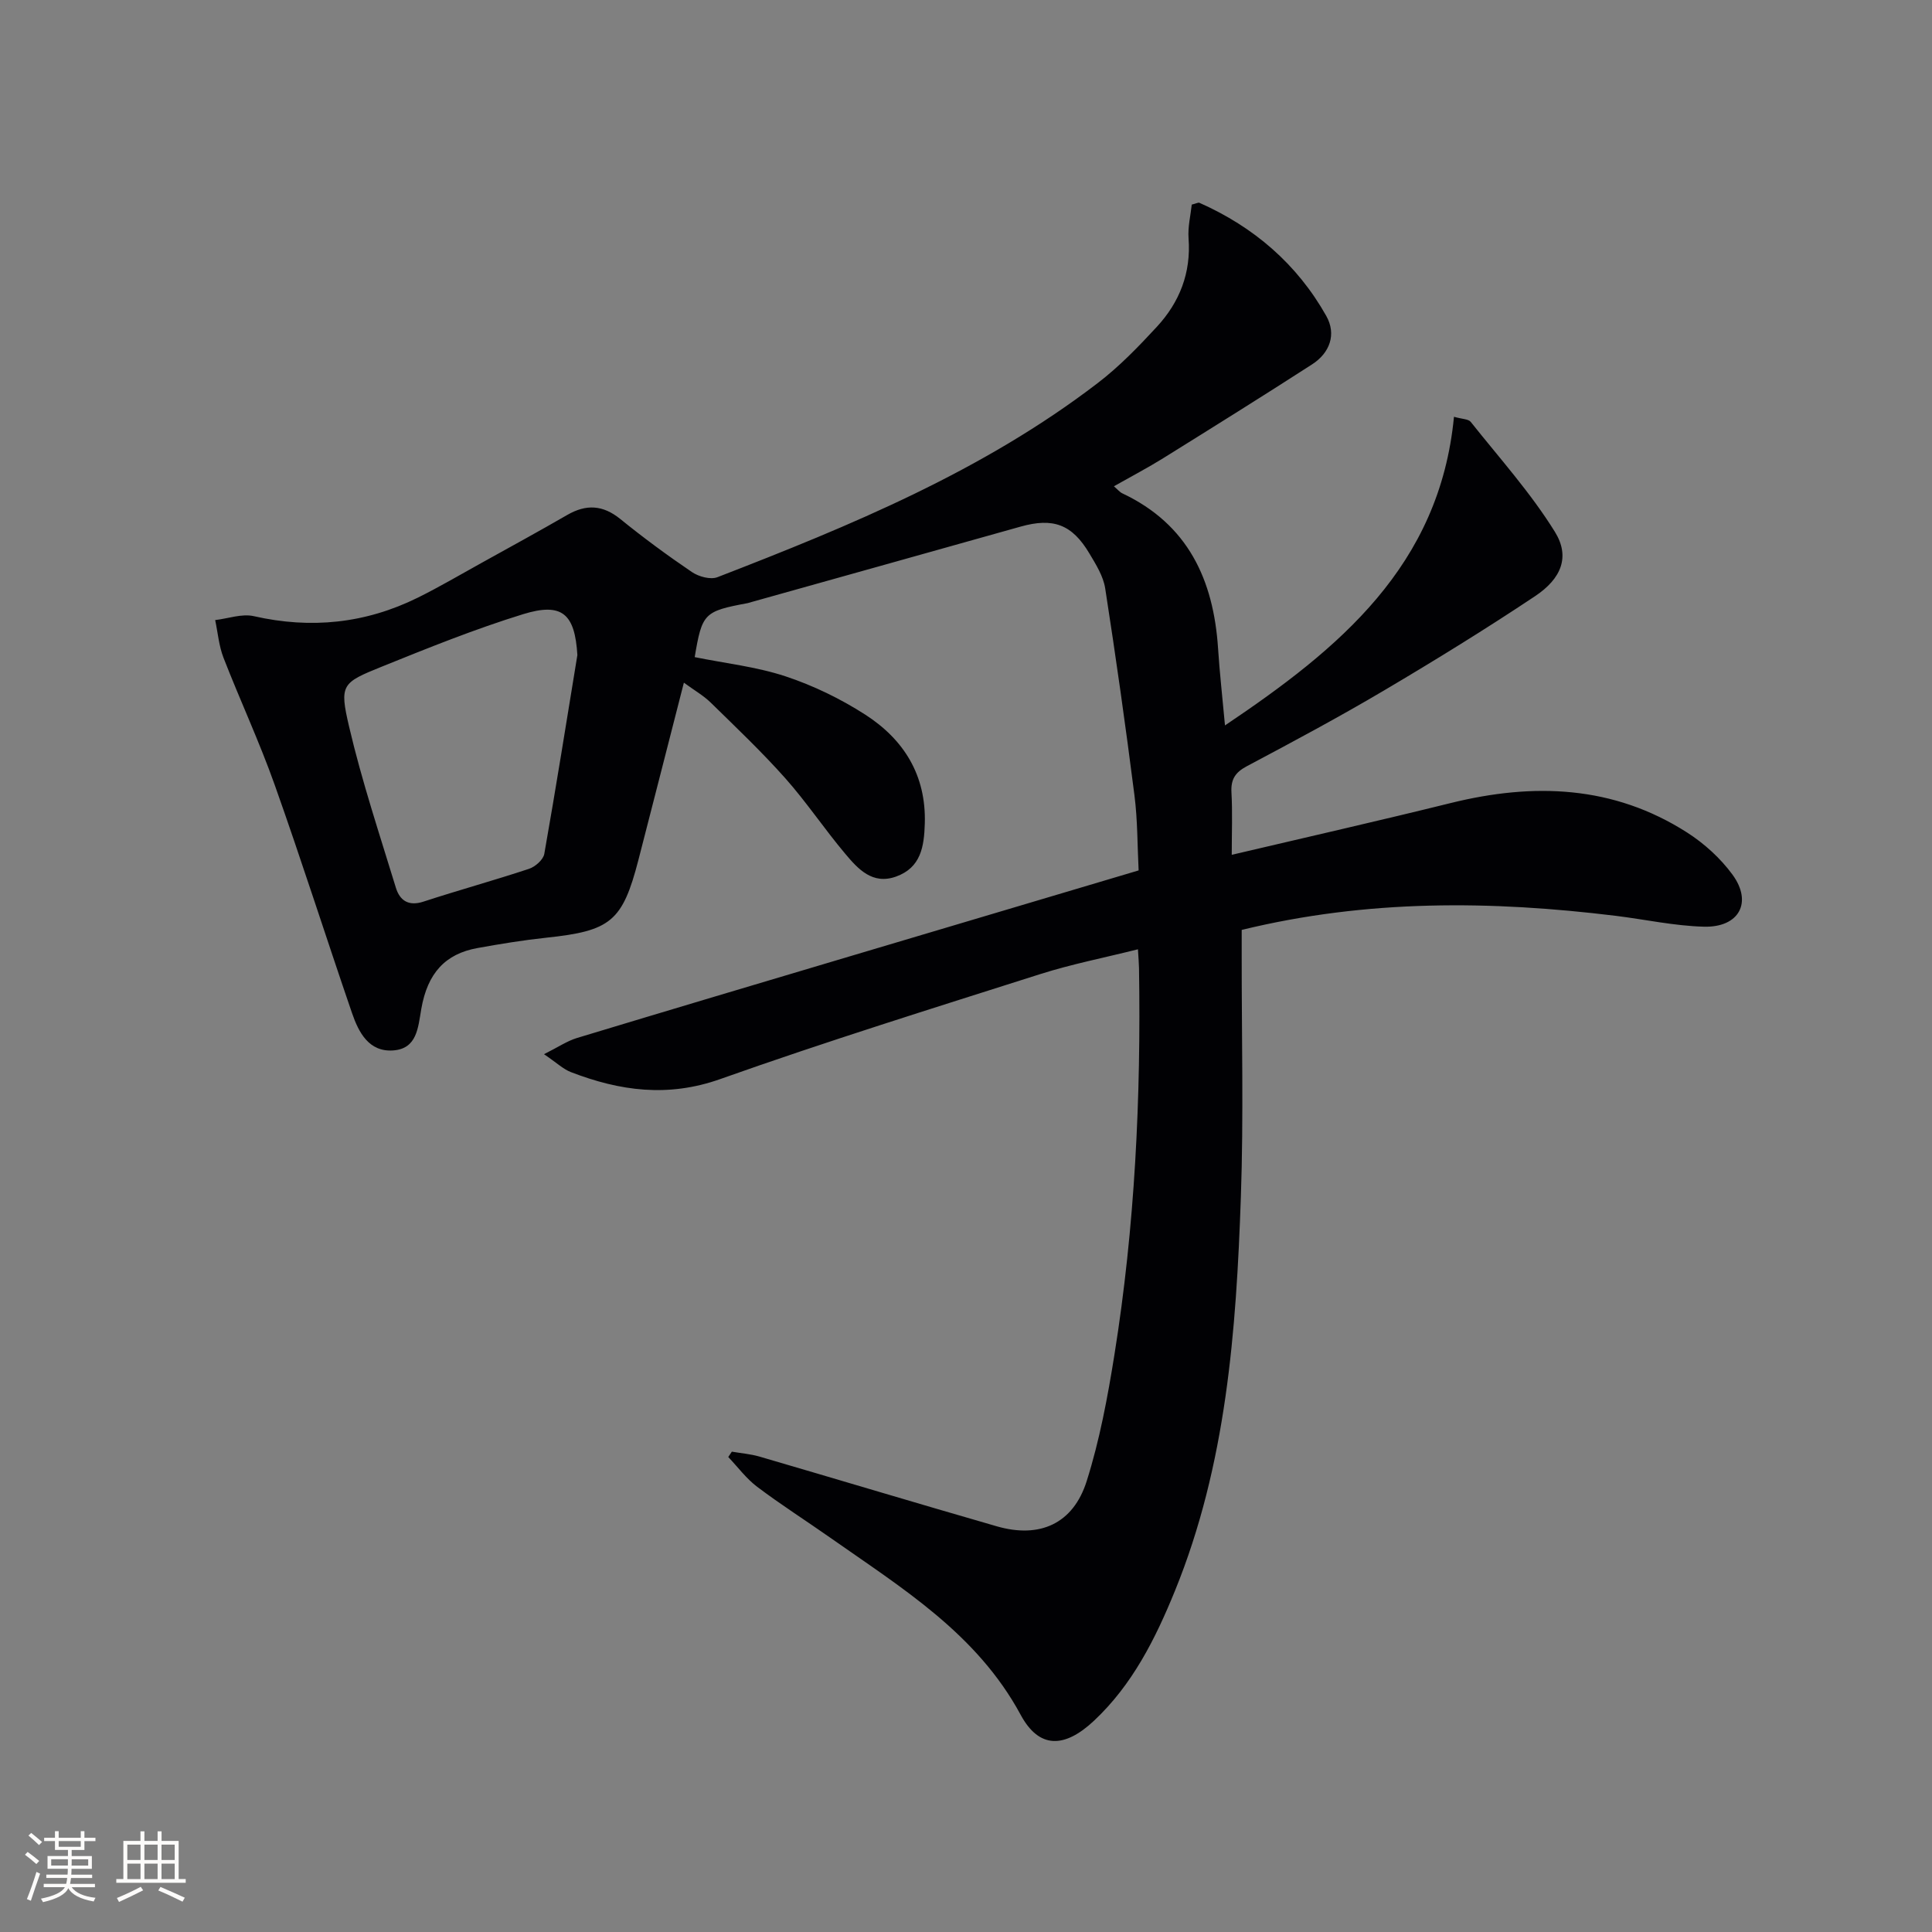
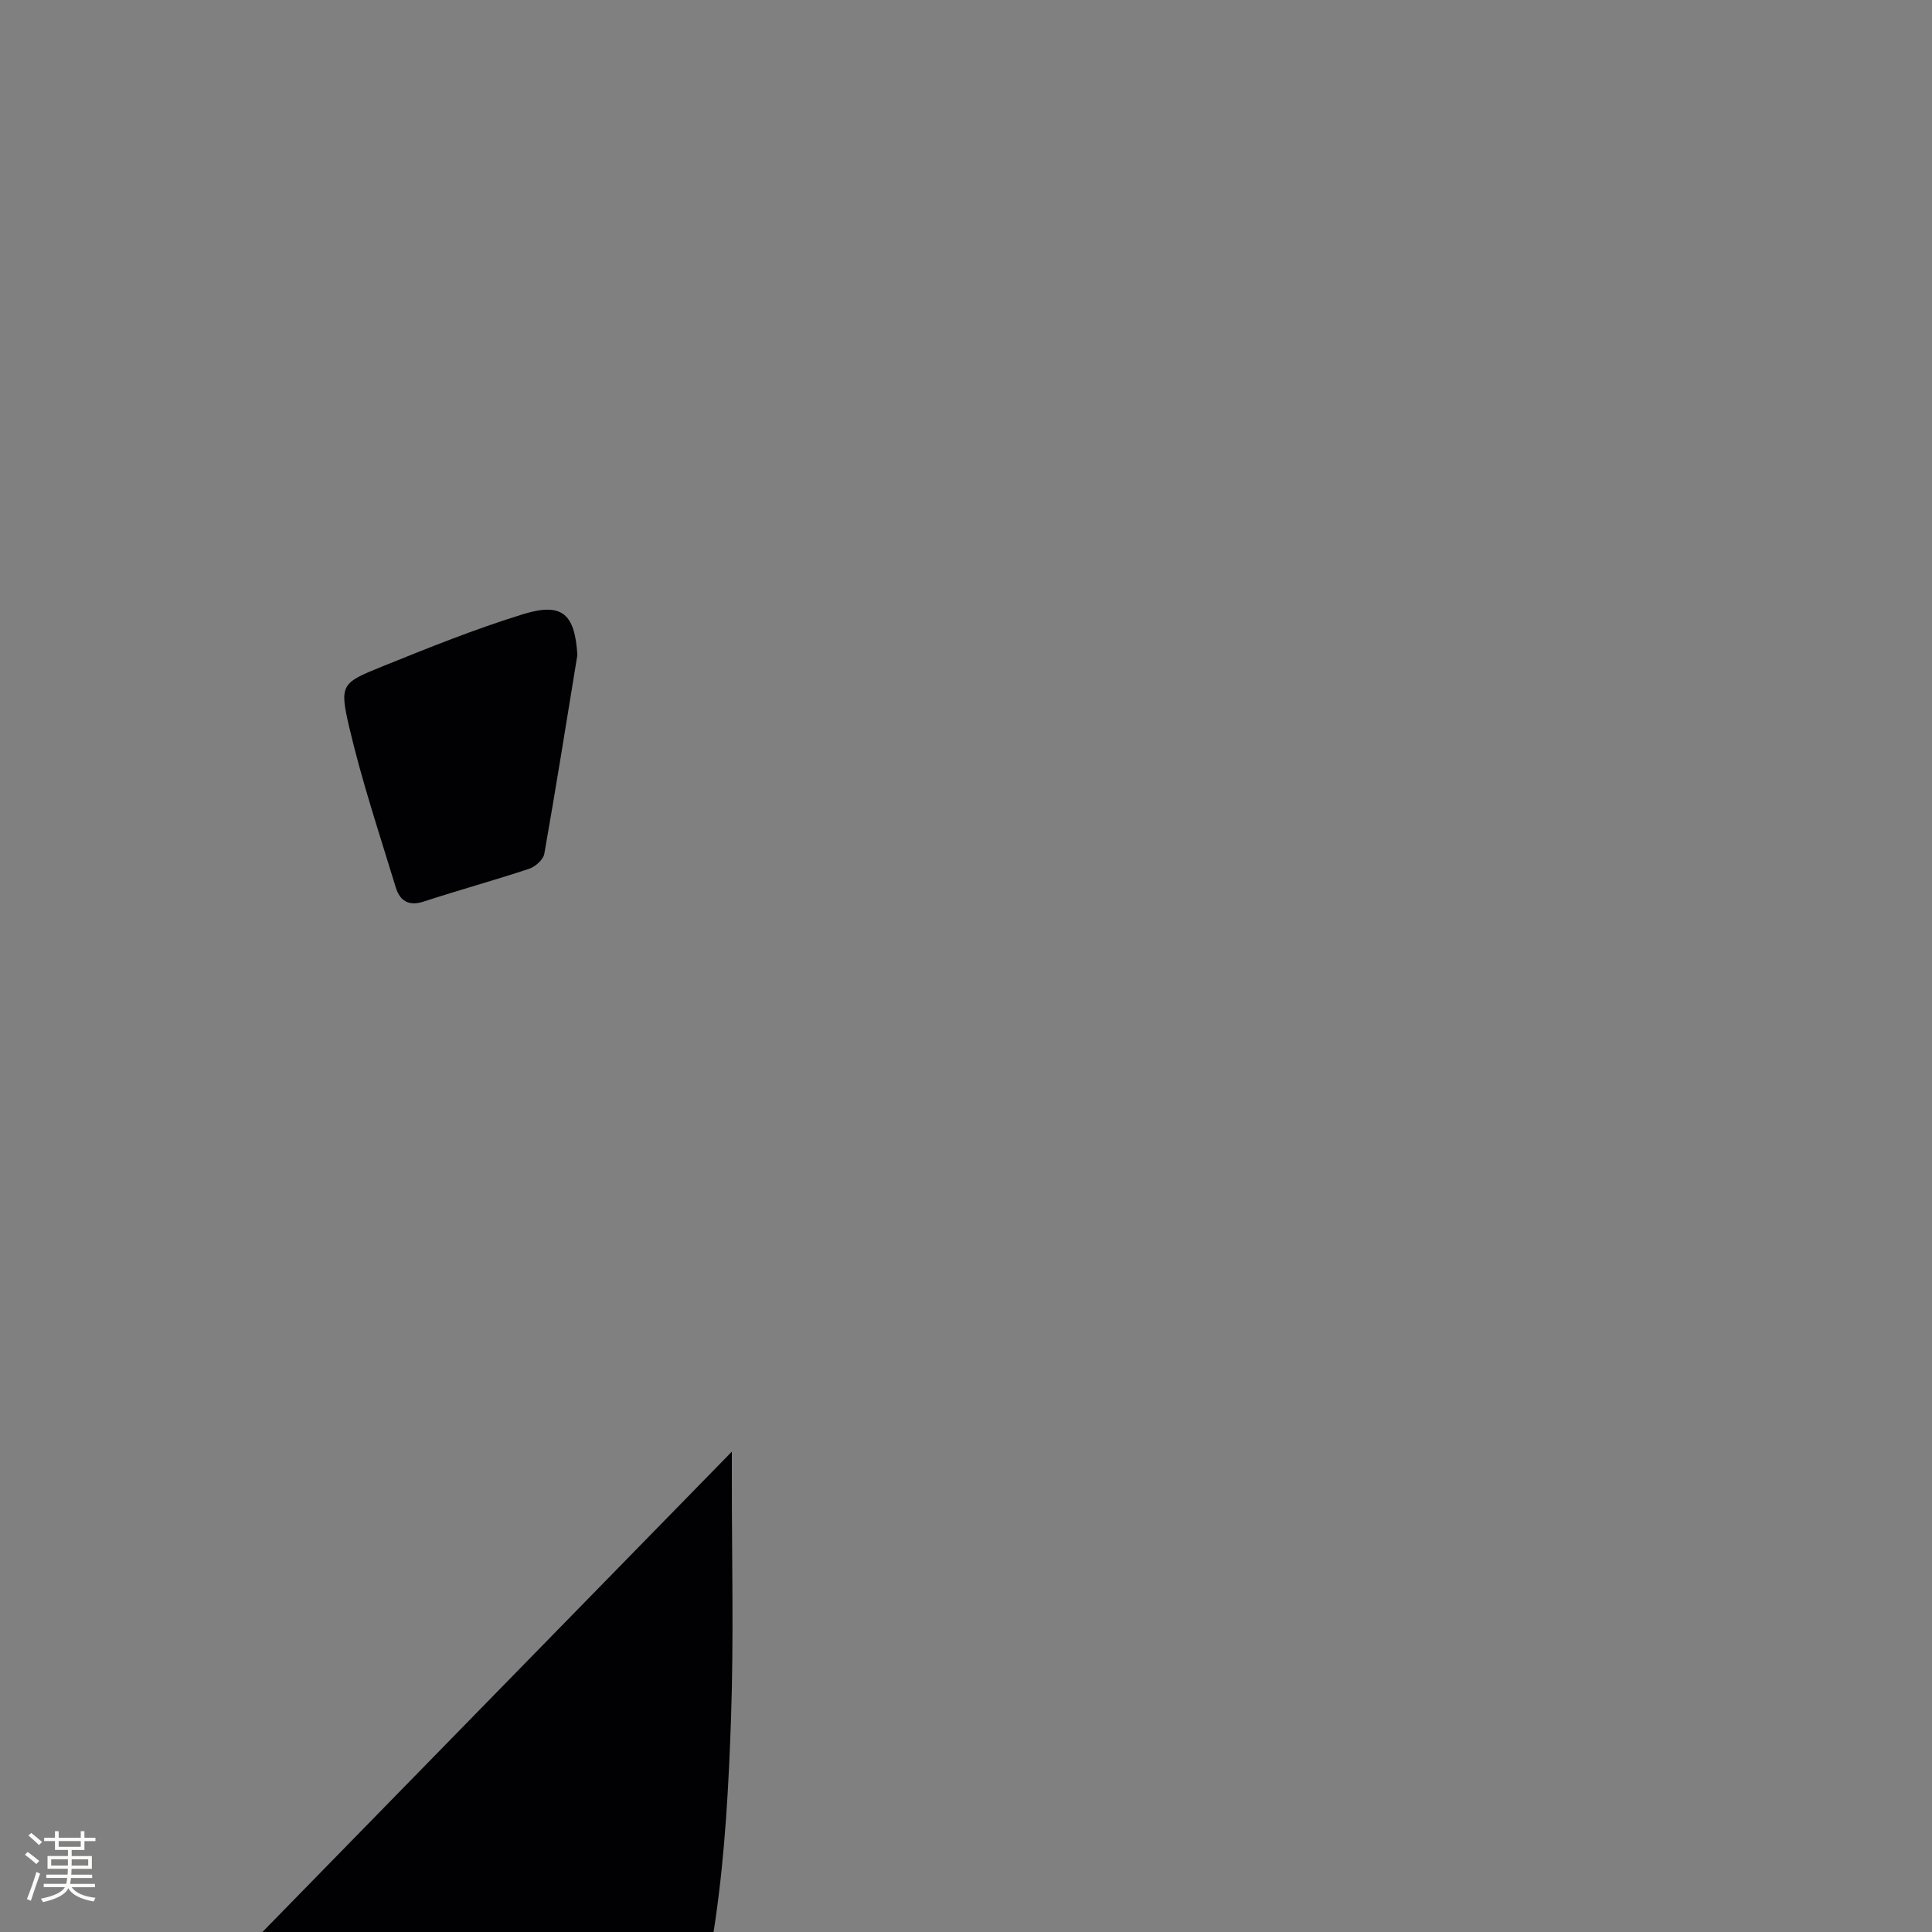
<svg xmlns="http://www.w3.org/2000/svg" enable-background="new 0 0 400 400" viewBox="0 0 400 400">
  <rect x="0" y="0" width="400" height="400" fill="#808080" stroke="none" />
-   <path d="m151.52 300.55c1.9.33 3.85.48 5.69 1.01 16.4 4.79 32.76 9.72 49.18 14.45 8.86 2.55 15.79-.51 18.59-9.34 2.69-8.49 4.34-17.37 5.75-26.19 4.24-26.51 5.52-53.24 5.09-80.06-.02-.99-.11-1.97-.22-3.88-6.97 1.75-13.73 3.07-20.24 5.14-22.13 7.04-44.33 13.95-66.21 21.72-10.86 3.86-20.82 2.47-30.95-1.43-1.6-.62-2.93-1.92-5.57-3.71 2.94-1.47 4.78-2.73 6.81-3.35 18.89-5.72 37.81-11.35 56.73-16.98 19.7-5.87 39.41-11.72 59.57-17.72-.26-5.08-.2-10.39-.87-15.6-1.82-14.29-3.84-28.56-6.05-42.79-.39-2.52-1.91-4.95-3.26-7.21-3.6-6.06-7.5-7.48-14.26-5.58-18.53 5.21-37.06 10.39-55.59 15.58-.32.09-.64.21-.96.27-9 1.68-9.39 2.09-10.92 11.17 6.29 1.28 12.76 1.98 18.81 3.98 5.76 1.91 11.41 4.65 16.52 7.94 7.98 5.15 12.61 12.53 12.31 22.53-.14 4.79-.81 9.13-5.94 10.98-4.9 1.77-7.9-1.58-10.56-4.75-4.28-5.08-7.99-10.66-12.4-15.62-4.86-5.46-10.19-10.52-15.42-15.64-1.49-1.46-3.36-2.52-5.56-4.13-3.26 12.7-6.31 24.7-9.41 36.69-3.3 12.74-5.72 14.7-19.06 16.11-4.79.51-9.56 1.29-14.3 2.15-6.61 1.2-10.31 5.16-11.6 12.62-.67 3.86-.87 8.21-5.81 8.57-5.03.36-7.15-3.72-8.53-7.74-5.4-15.73-10.44-31.58-16.01-47.25-3.16-8.9-7.17-17.5-10.6-26.32-.95-2.45-1.17-5.19-1.72-7.79 2.68-.31 5.52-1.37 8-.81 11.83 2.69 23.12 1.52 33.95-3.83 4.47-2.21 8.77-4.75 13.13-7.16 5.95-3.3 11.93-6.57 17.82-9.97 3.92-2.26 7.36-2.08 10.97.84 4.78 3.88 9.75 7.54 14.84 10.99 1.4.95 3.84 1.62 5.28 1.06 27.62-10.69 54.97-21.98 78.73-40.19 4.46-3.41 8.44-7.53 12.26-11.67 4.69-5.08 7.08-11.14 6.55-18.27-.18-2.38.43-4.82.66-7.01.97-.24 1.35-.48 1.59-.37 11.26 4.99 20.22 12.69 26.26 23.42 2.14 3.8.75 7.65-2.94 10.03-10.19 6.57-20.48 12.99-30.78 19.4-3.21 2-6.58 3.76-10.25 5.84.81.69 1.21 1.21 1.74 1.46 13.6 6.41 18.9 17.9 19.83 32.14.32 4.96.88 9.9 1.43 15.91 23.65-15.89 44.44-33.01 47.41-63.9 1.7.49 2.99.45 3.47 1.06 5.95 7.49 12.42 14.68 17.43 22.77 3.17 5.12 1.37 9.66-4.11 13.31-10.23 6.82-20.71 13.28-31.3 19.54-9.3 5.5-18.83 10.6-28.38 15.67-2.42 1.28-3.33 2.74-3.18 5.43.23 4.13.06 8.29.06 12.91 15.43-3.63 30.42-7.03 45.34-10.72 17.14-4.24 33.66-3.67 48.93 6.1 3.56 2.28 6.91 5.32 9.4 8.72 4.21 5.75 1.37 10.98-5.92 10.78-6.1-.16-12.17-1.5-18.26-2.25-25.74-3.15-51.38-3.44-77.43 2.92v5.28c-.02 16.66.41 33.34-.17 49.98-.96 27.76-3 55.43-13.66 81.6-4.04 9.91-8.8 19.42-16.76 26.88-6.08 5.7-11.35 5.85-15.17-1.23-9.08-16.82-24.59-26.25-39.39-36.65-5.04-3.54-10.24-6.85-15.15-10.55-2.27-1.71-4.02-4.1-6-6.18.24-.36.49-.74.74-1.11zm-31.98-164.93c-.52-8.49-3.1-10.97-11.24-8.46-9.95 3.07-19.65 6.98-29.32 10.89-8.21 3.32-8.74 3.69-6.7 12.41 2.63 11.25 6.3 22.26 9.68 33.33.81 2.64 2.61 3.9 5.72 2.88 7.25-2.37 14.61-4.39 21.85-6.79 1.29-.43 2.94-1.88 3.16-3.09 2.42-13.69 4.6-27.44 6.85-41.17z" fill="#010104" />
+   <path d="m151.52 300.55v5.28c-.02 16.66.41 33.34-.17 49.98-.96 27.76-3 55.43-13.66 81.6-4.04 9.91-8.8 19.42-16.76 26.88-6.08 5.7-11.35 5.85-15.17-1.23-9.08-16.82-24.59-26.25-39.39-36.65-5.04-3.54-10.24-6.85-15.15-10.55-2.27-1.71-4.02-4.1-6-6.18.24-.36.49-.74.74-1.11zm-31.98-164.93c-.52-8.49-3.1-10.97-11.24-8.46-9.95 3.07-19.65 6.98-29.32 10.89-8.21 3.32-8.74 3.69-6.7 12.41 2.63 11.25 6.3 22.26 9.68 33.33.81 2.64 2.61 3.9 5.72 2.88 7.25-2.37 14.61-4.39 21.85-6.79 1.29-.43 2.94-1.88 3.16-3.09 2.42-13.69 4.6-27.44 6.85-41.17z" fill="#010104" />
  <g fill="#fcfbfa">
    <path d="m5.17 384 .55-.58c.85.61 1.65 1.24 2.4 1.87l-.59.64c-.83-.73-1.62-1.38-2.36-1.93m1.22 9.53-.82-.34c.71-1.76 1.37-3.64 1.98-5.63.24.13.5.25.76.36-.6 1.67-1.24 3.54-1.92 5.61m-.5-13.5.57-.54c.56.44 1.31 1.06 2.26 1.87l-.64.64c-.68-.66-1.41-1.32-2.19-1.97m3.25.46h2.24v-1.36h.77v1.36h4.57v-1.36h.76v1.36h2.28v.69h-2.28v1.84h-2.64v1.26h4.18v2.64h-4.21c0 .45-.02.86-.05 1.21h4.32v.69h-4.38c-.04.34-.1.75-.19 1.22h5.15v.69h-4.82c.87 1.19 2.51 1.92 4.93 2.19-.17.31-.3.57-.37.76-2.77-.49-4.52-1.41-5.26-2.76-.56 1.26-2.3 2.23-5.24 2.9-.12-.25-.26-.48-.43-.72 2.73-.55 4.38-1.34 4.96-2.38h-4.38v-.69h4.65c.1-.38.17-.79.21-1.22h-4.32v-.69h4.4c.03-.34.05-.75.05-1.21h-4.2v-2.64h4.23v-1.26h-2.69v-1.84h-2.24zm1.46 4.46v1.29h3.45c.01-.4.02-.57.01-.53v-.32-.45h-3.46zm1.55-2.59h4.57v-1.19h-4.57zm6.11 2.59h-3.42v.77c-.01.19-.01.37-.02.53h3.44z" />
-     <path d="m32.63 379.16h.82v1.98h3.54v7.89h1.46v.78h-14.37v-.78h1.46v-7.89h3.54v-1.98h.82v1.98h2.73zm-3.49 11.48.5.73c-1.61.82-3.28 1.63-5 2.41-.13-.27-.28-.55-.44-.82 1.75-.72 3.4-1.49 4.94-2.32m-2.78-5.55h2.73v-3.18h-2.73zm0 3.95h2.73v-3.2h-2.73zm3.54-3.95h2.73v-3.18h-2.73zm0 3.95h2.73v-3.2h-2.73zm7.89 4.68c-1.84-.92-3.51-1.7-5.02-2.32l.45-.73c1.89.8 3.57 1.55 5.04 2.23zm-1.62-11.81h-2.73v3.18h2.73zm-2.73 7.13h2.73v-3.2h-2.73z" />
  </g>
</svg>